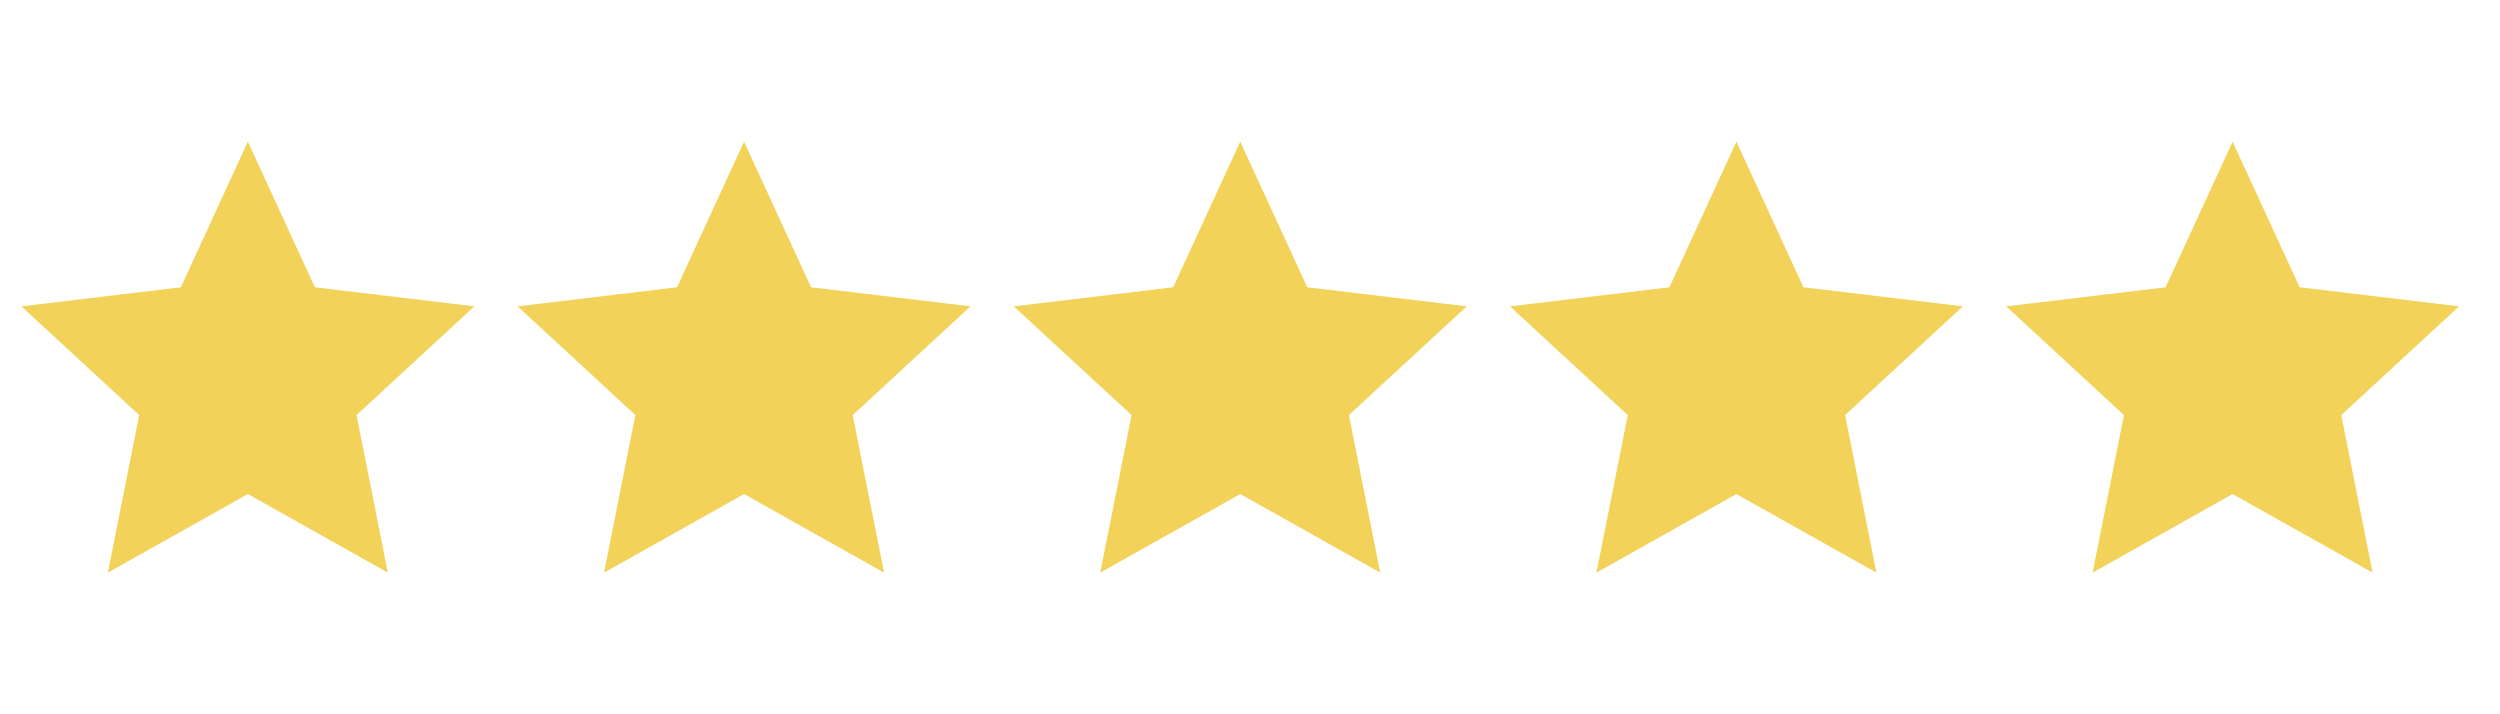
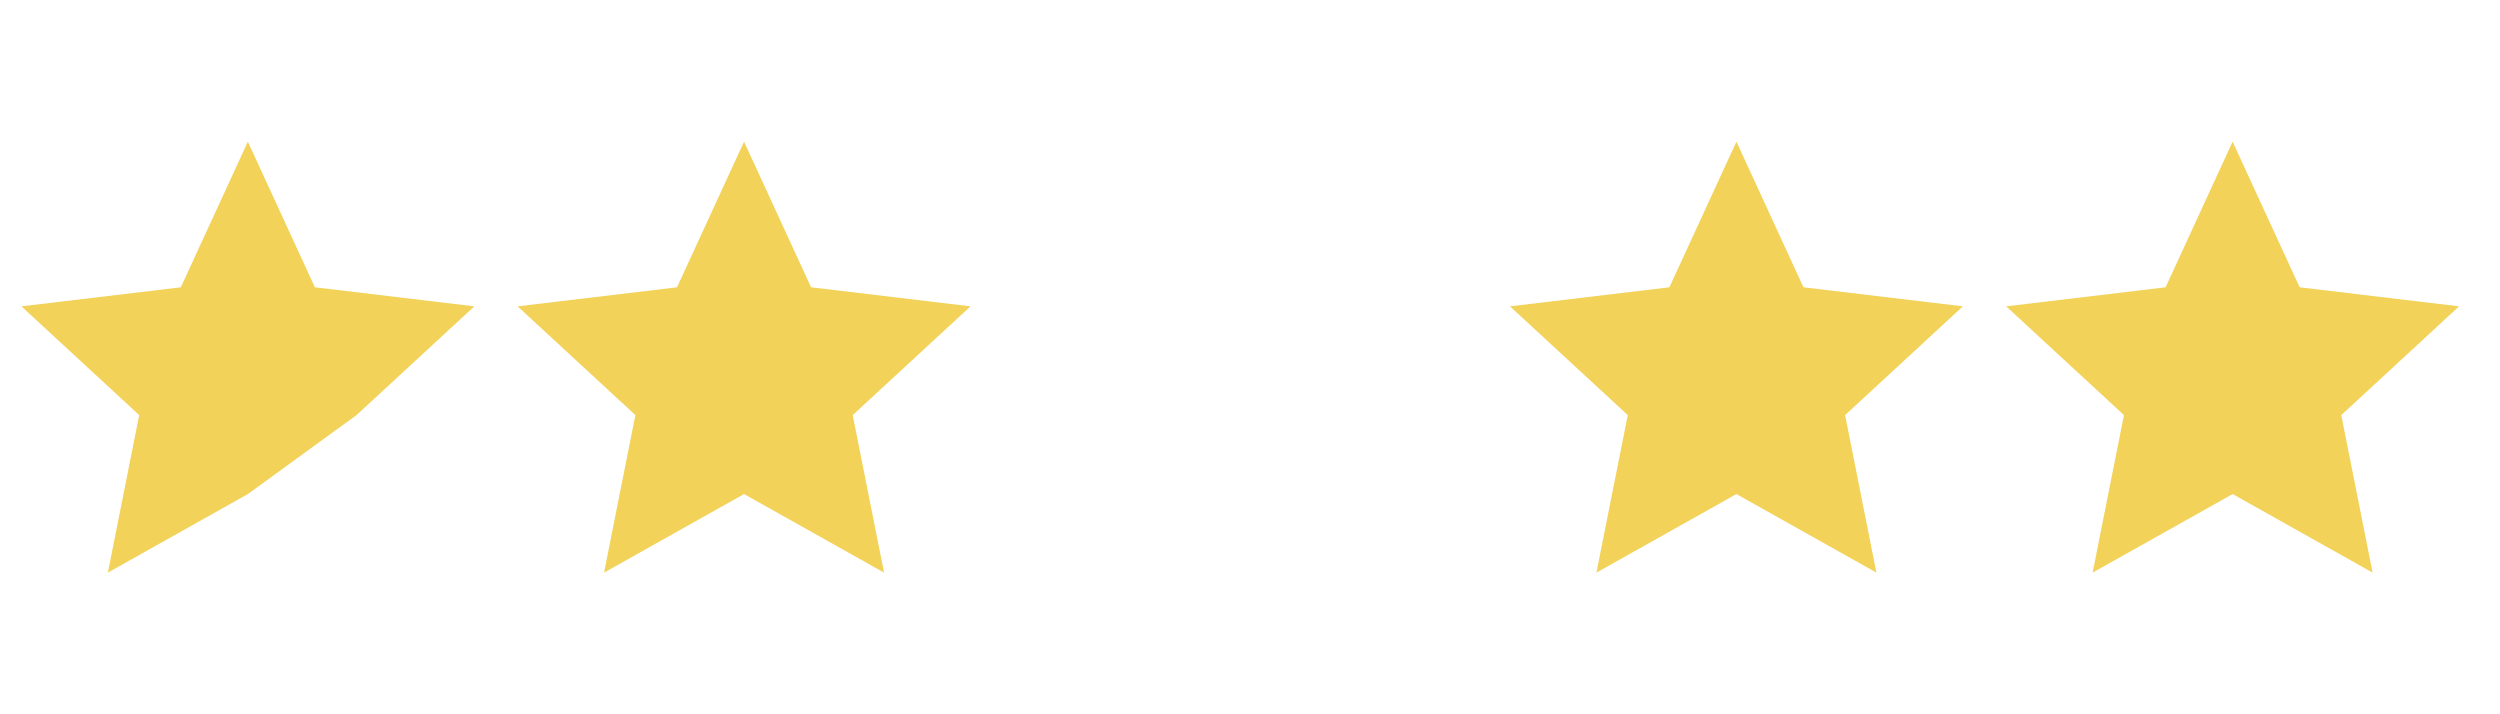
<svg xmlns="http://www.w3.org/2000/svg" width="84" height="24" viewBox="0 0 84 24" fill="none">
-   <path d="M8.328 16.6L3.624 19.24L4.677 13.947L0.72 10.293L6.076 9.653L8.328 4.76L10.58 9.653L15.937 10.293L11.979 13.947L13.032 19.24L8.328 16.6Z" fill="#F2D258" />
+   <path d="M8.328 16.6L3.624 19.24L4.677 13.947L0.72 10.293L6.076 9.653L8.328 4.76L10.58 9.653L15.937 10.293L11.979 13.947L8.328 16.6Z" fill="#F2D258" />
  <path d="M25 16.6L20.296 19.24L21.349 13.947L17.392 10.293L22.748 9.653L25 4.76L27.252 9.653L32.609 10.293L28.651 13.947L29.704 19.24L25 16.6Z" fill="#F2D258" />
-   <path d="M41.672 16.6L36.968 19.24L38.021 13.947L34.063 10.293L39.42 9.653L41.672 4.76L43.924 9.653L49.281 10.293L45.323 13.947L46.376 19.24L41.672 16.6Z" fill="#F2D258" />
  <g clip-path="url(#clip0_11_15)">
    <path d="M58.344 16.6L53.64 19.24L54.693 13.947L50.735 10.293L56.092 9.653L58.344 4.76L60.596 9.653L65.952 10.293L61.995 13.947L63.047 19.24L58.344 16.6Z" fill="#F2D258" />
  </g>
  <path d="M75.016 16.6L70.312 19.24L71.365 13.947L67.407 10.293L72.764 9.653L75.016 4.76L77.268 9.653L82.624 10.293L78.667 13.947L79.719 19.24L75.016 16.6Z" fill="#F2D258" />
  <defs>
    <clipPath id="clip0_11_15">
      <rect width="16.656" height="16" fill="white" transform="translate(50.016 4)" />
    </clipPath>
  </defs>
</svg>